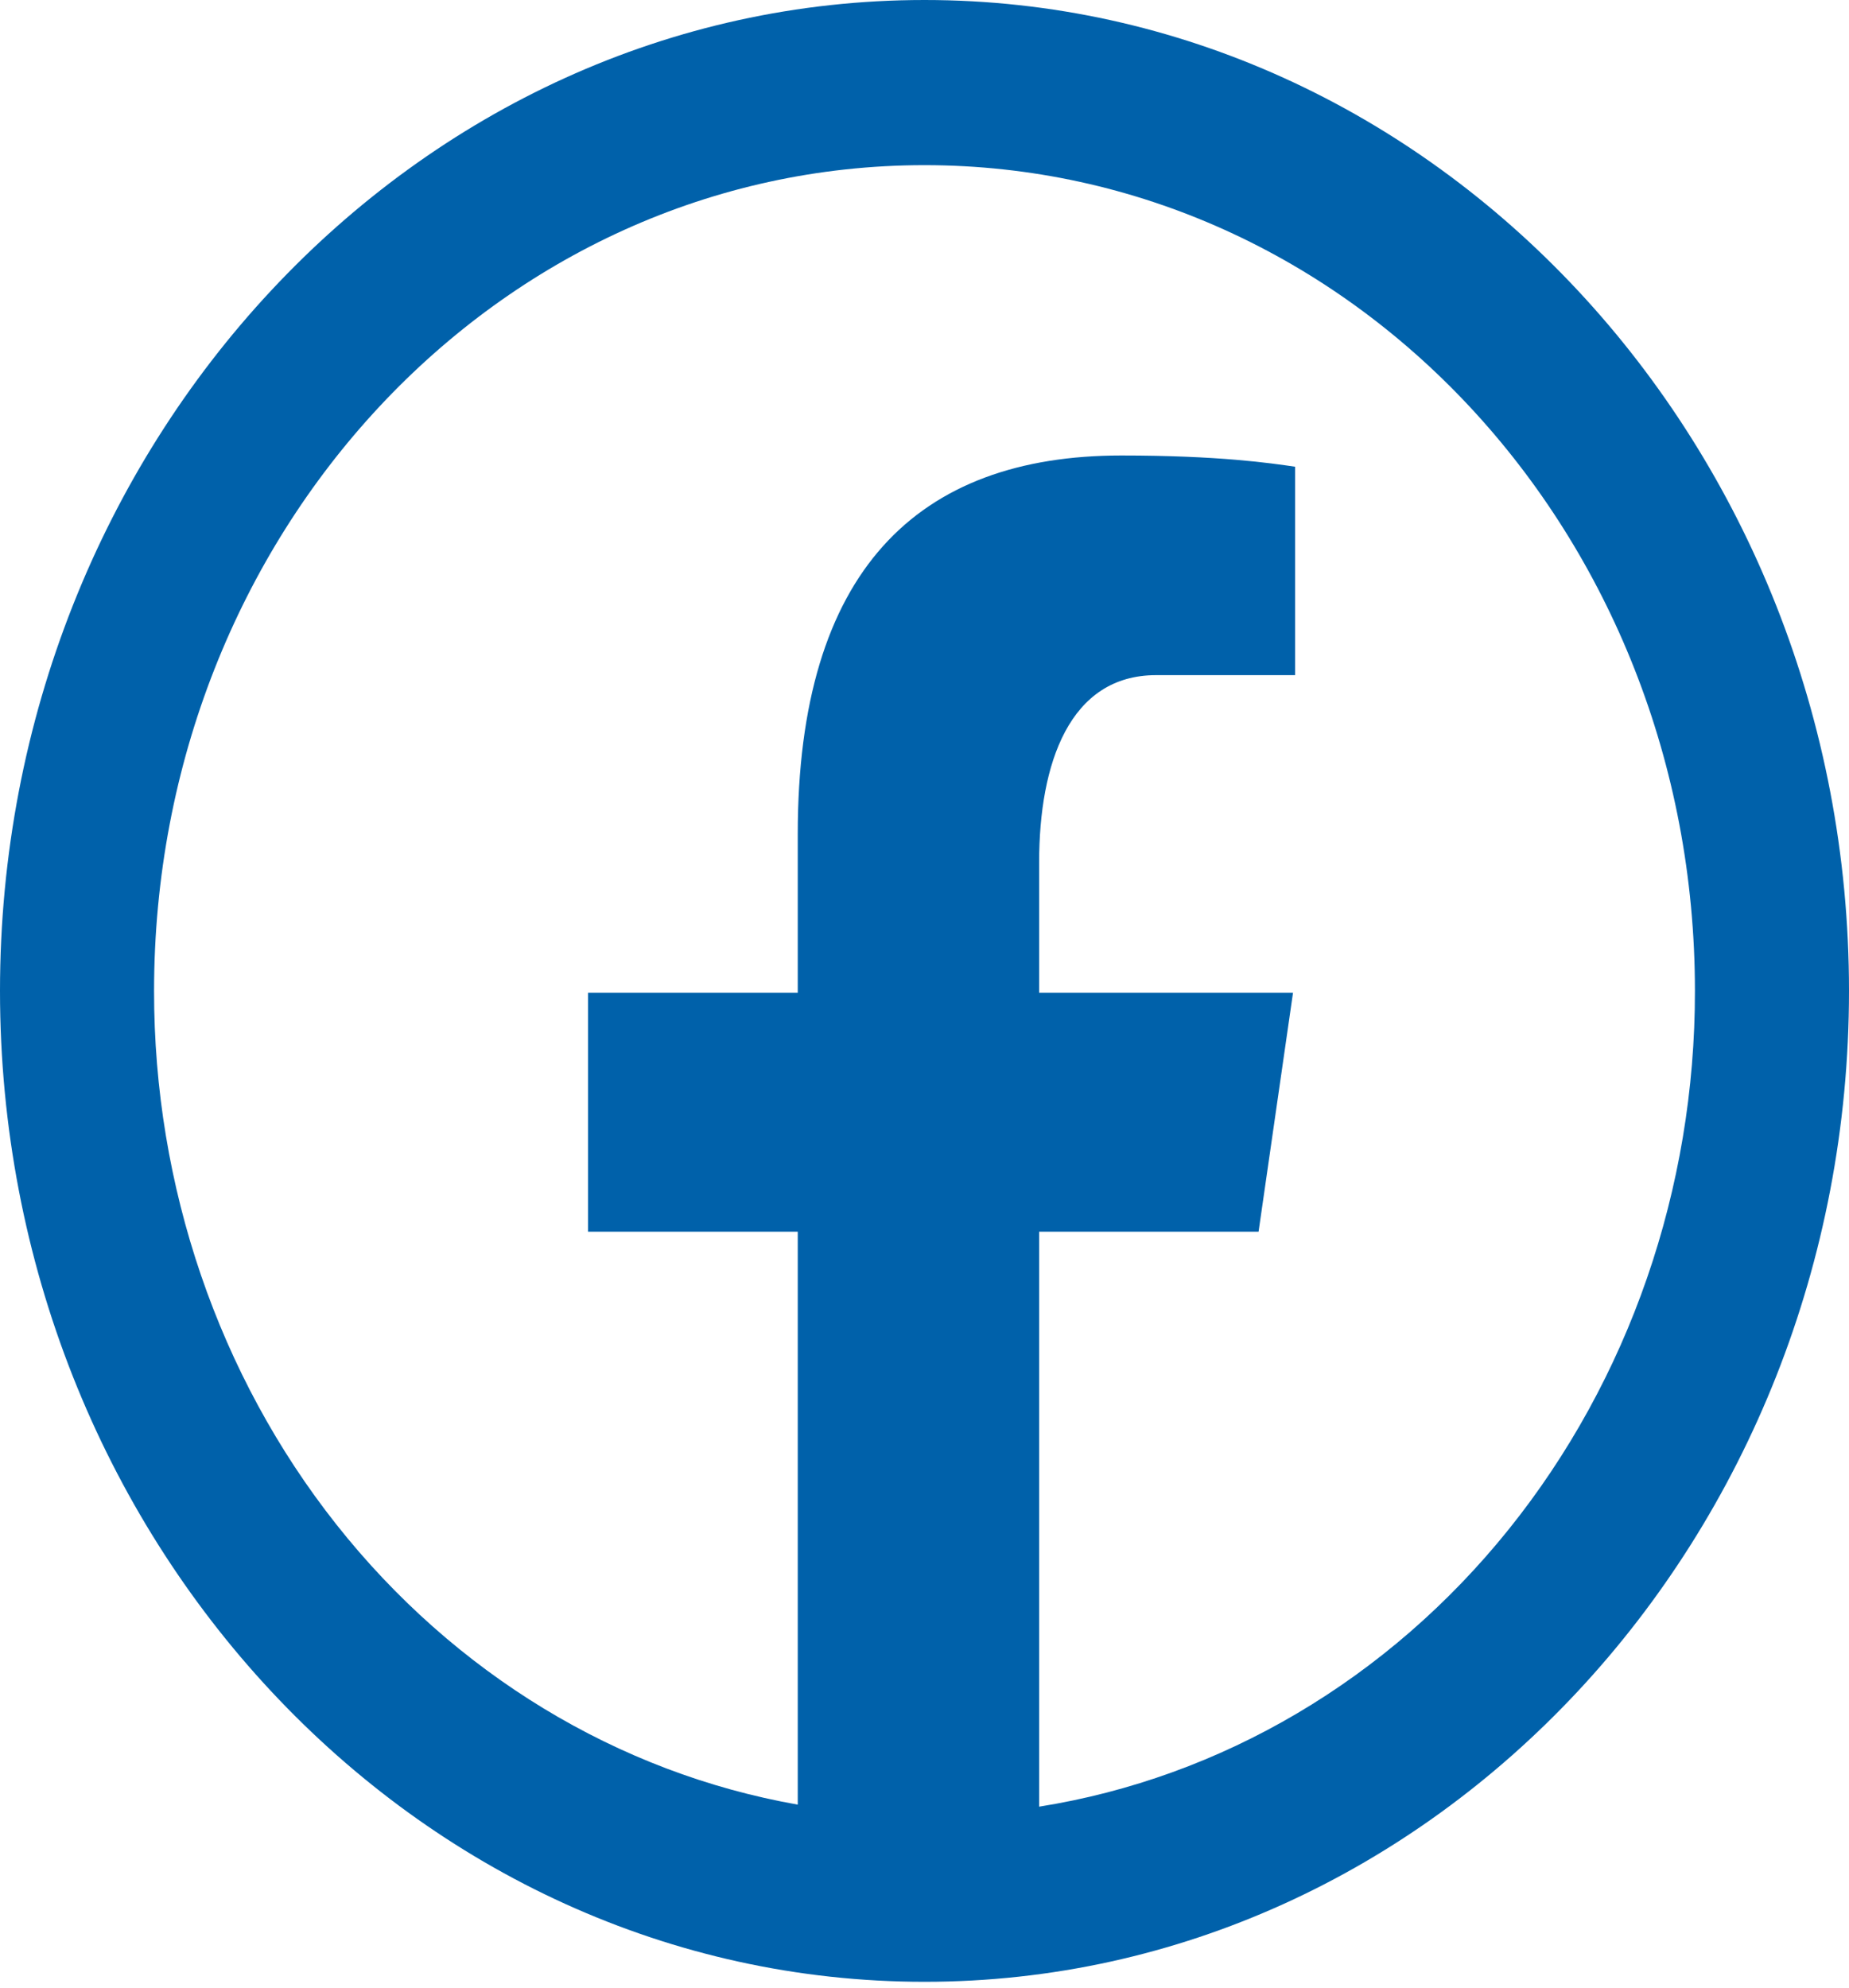
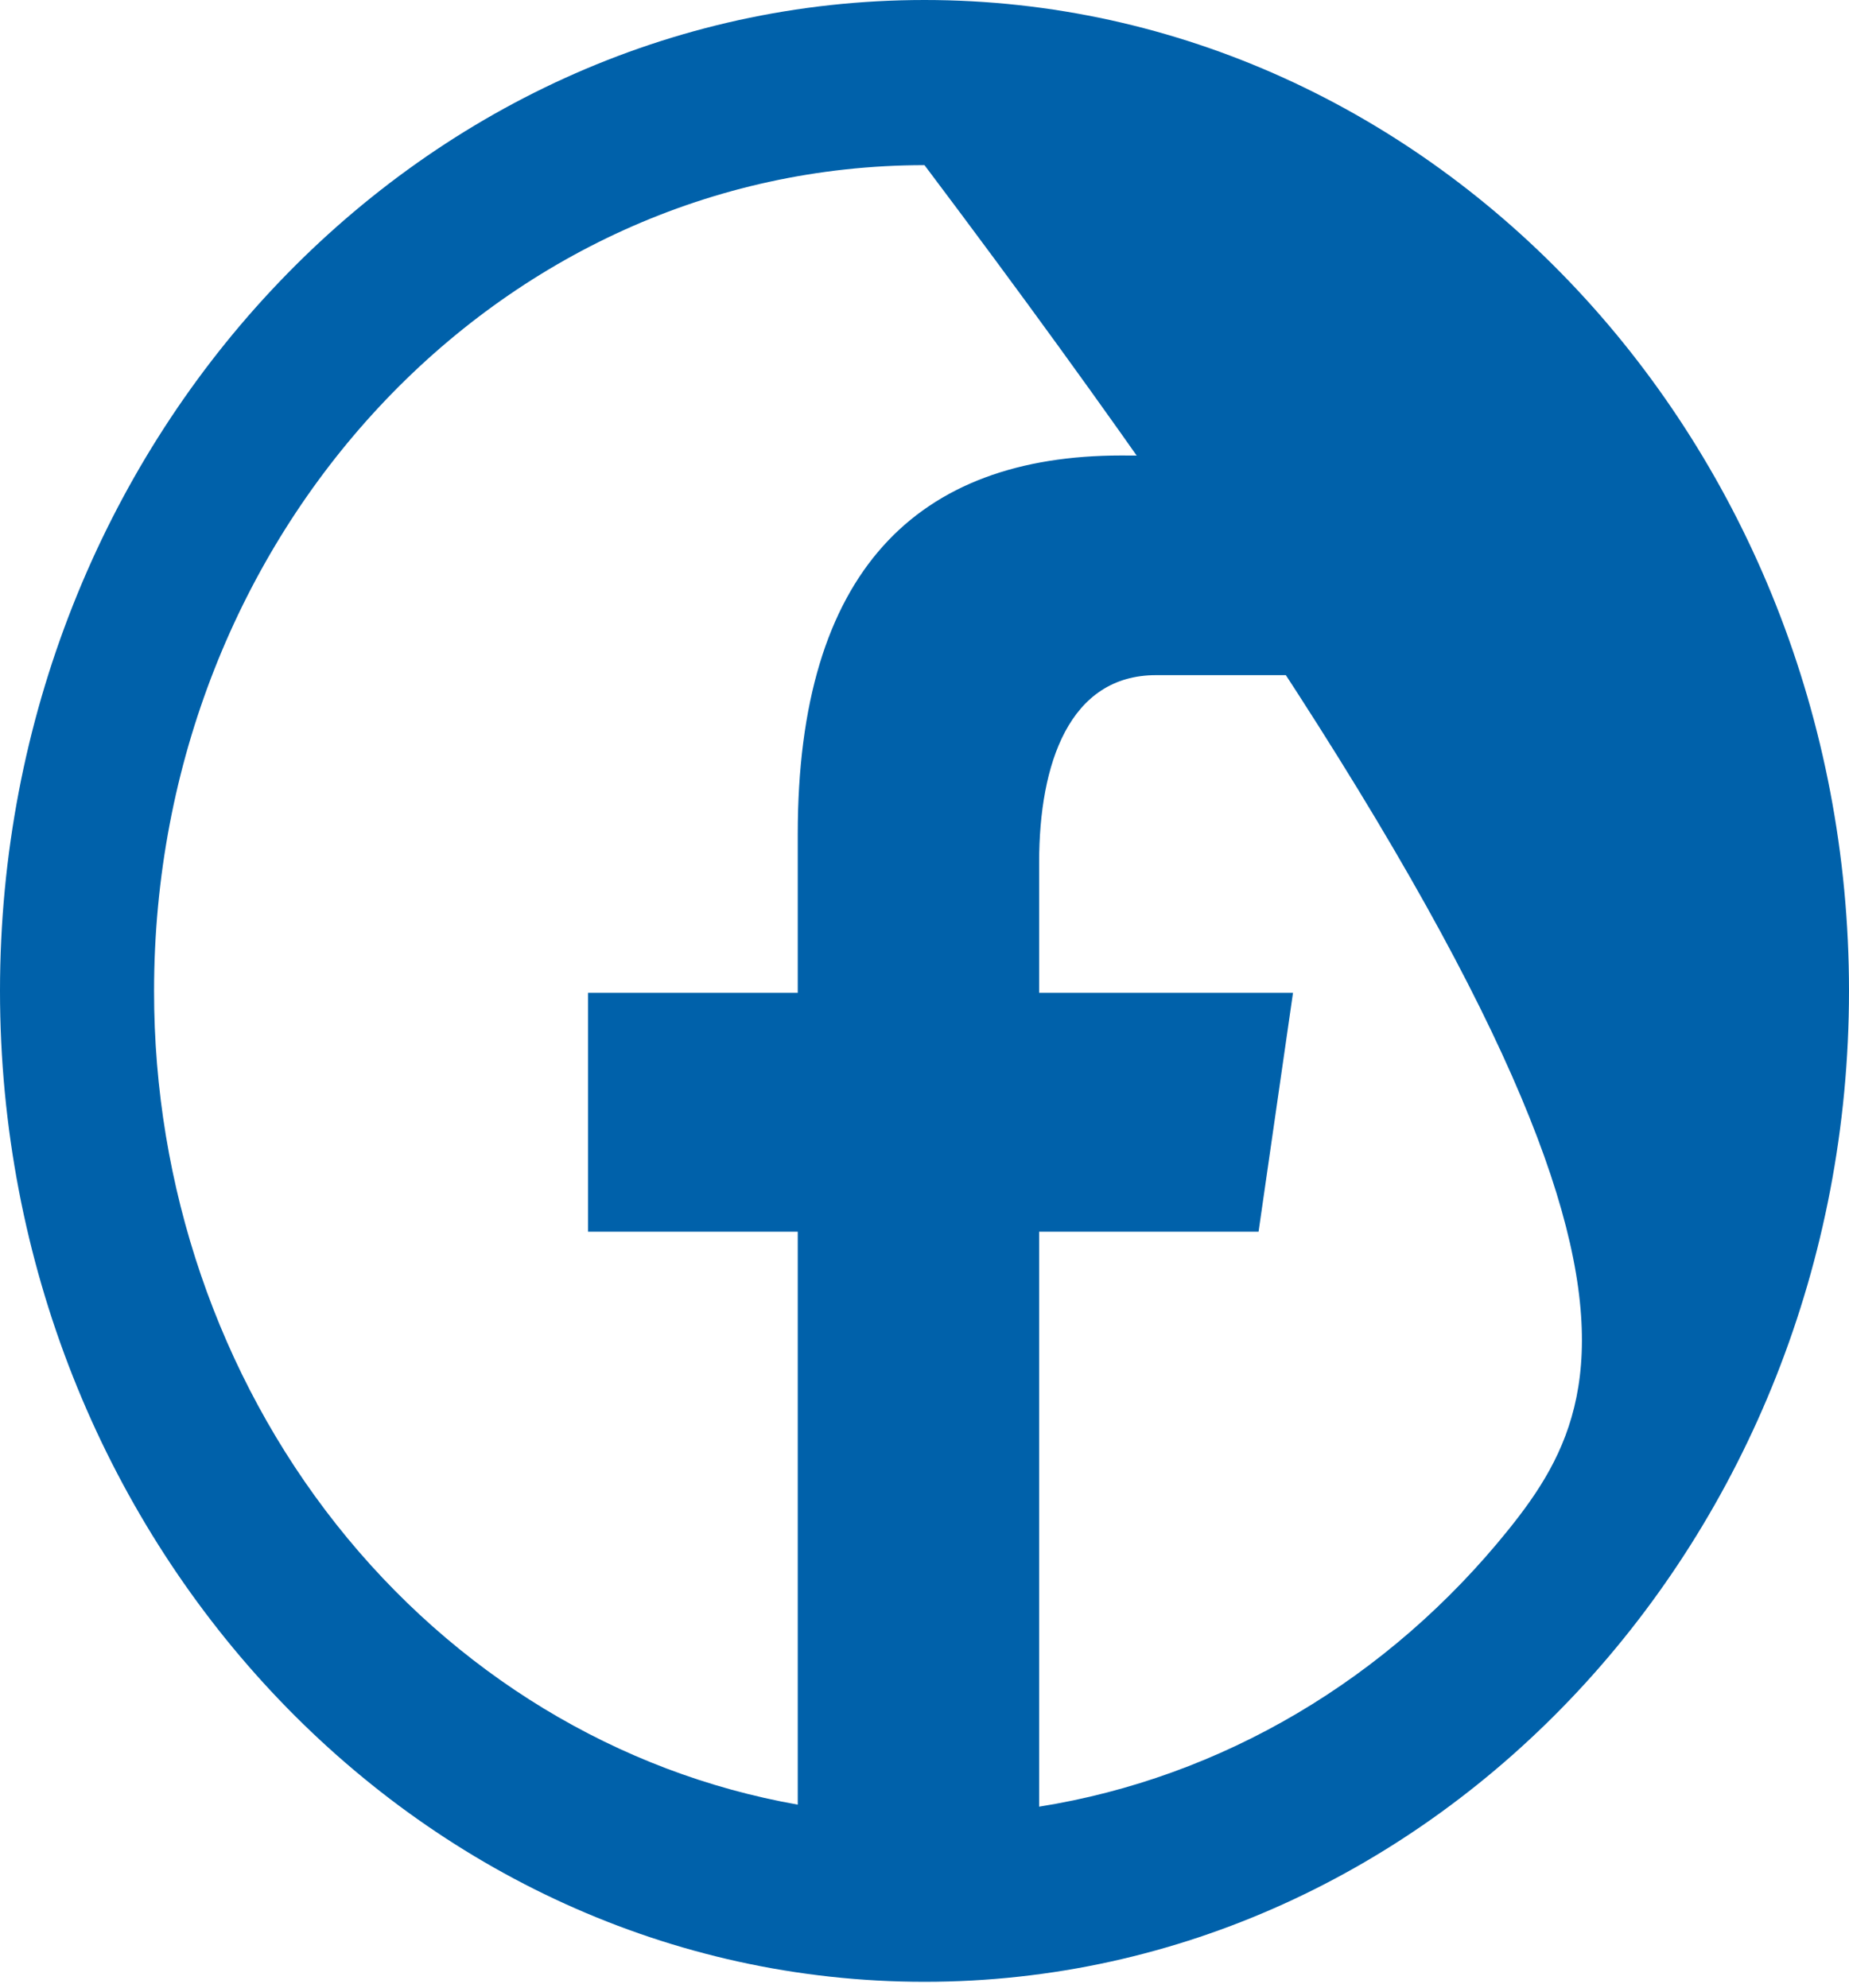
<svg xmlns="http://www.w3.org/2000/svg" width="40" height="43" viewBox="0 0 40 43" fill="none">
-   <path d="M20 0C8.973 0 0 9.618 0 21.437C0 33.256 8.973 42.874 20 42.874C31.027 42.874 40 33.256 40 21.437C40 9.618 31.027 0 20 0ZM20 3.573C29.225 3.573 36.667 11.549 36.667 21.437C36.671 25.714 35.24 29.849 32.636 33.089C30.031 36.329 26.427 38.457 22.48 39.085V26.646H27.227L27.972 21.478H22.48V18.656C22.48 16.512 23.138 14.606 25.01 14.606H28.018V10.097C27.49 10.02 26.372 9.854 24.258 9.854C19.845 9.854 17.258 12.351 17.258 18.043V21.478H12.722V26.646H17.258V39.041C13.366 38.354 9.829 36.206 7.278 32.982C4.727 29.757 3.329 25.665 3.333 21.437C3.333 11.549 10.775 3.573 20 3.573Z" fill="#0061AA" />
+   <path d="M20 0C8.973 0 0 9.618 0 21.437C0 33.256 8.973 42.874 20 42.874C31.027 42.874 40 33.256 40 21.437C40 9.618 31.027 0 20 0ZM20 3.573C36.671 25.714 35.24 29.849 32.636 33.089C30.031 36.329 26.427 38.457 22.48 39.085V26.646H27.227L27.972 21.478H22.48V18.656C22.48 16.512 23.138 14.606 25.01 14.606H28.018V10.097C27.49 10.02 26.372 9.854 24.258 9.854C19.845 9.854 17.258 12.351 17.258 18.043V21.478H12.722V26.646H17.258V39.041C13.366 38.354 9.829 36.206 7.278 32.982C4.727 29.757 3.329 25.665 3.333 21.437C3.333 11.549 10.775 3.573 20 3.573Z" fill="#0061AA" />
</svg>